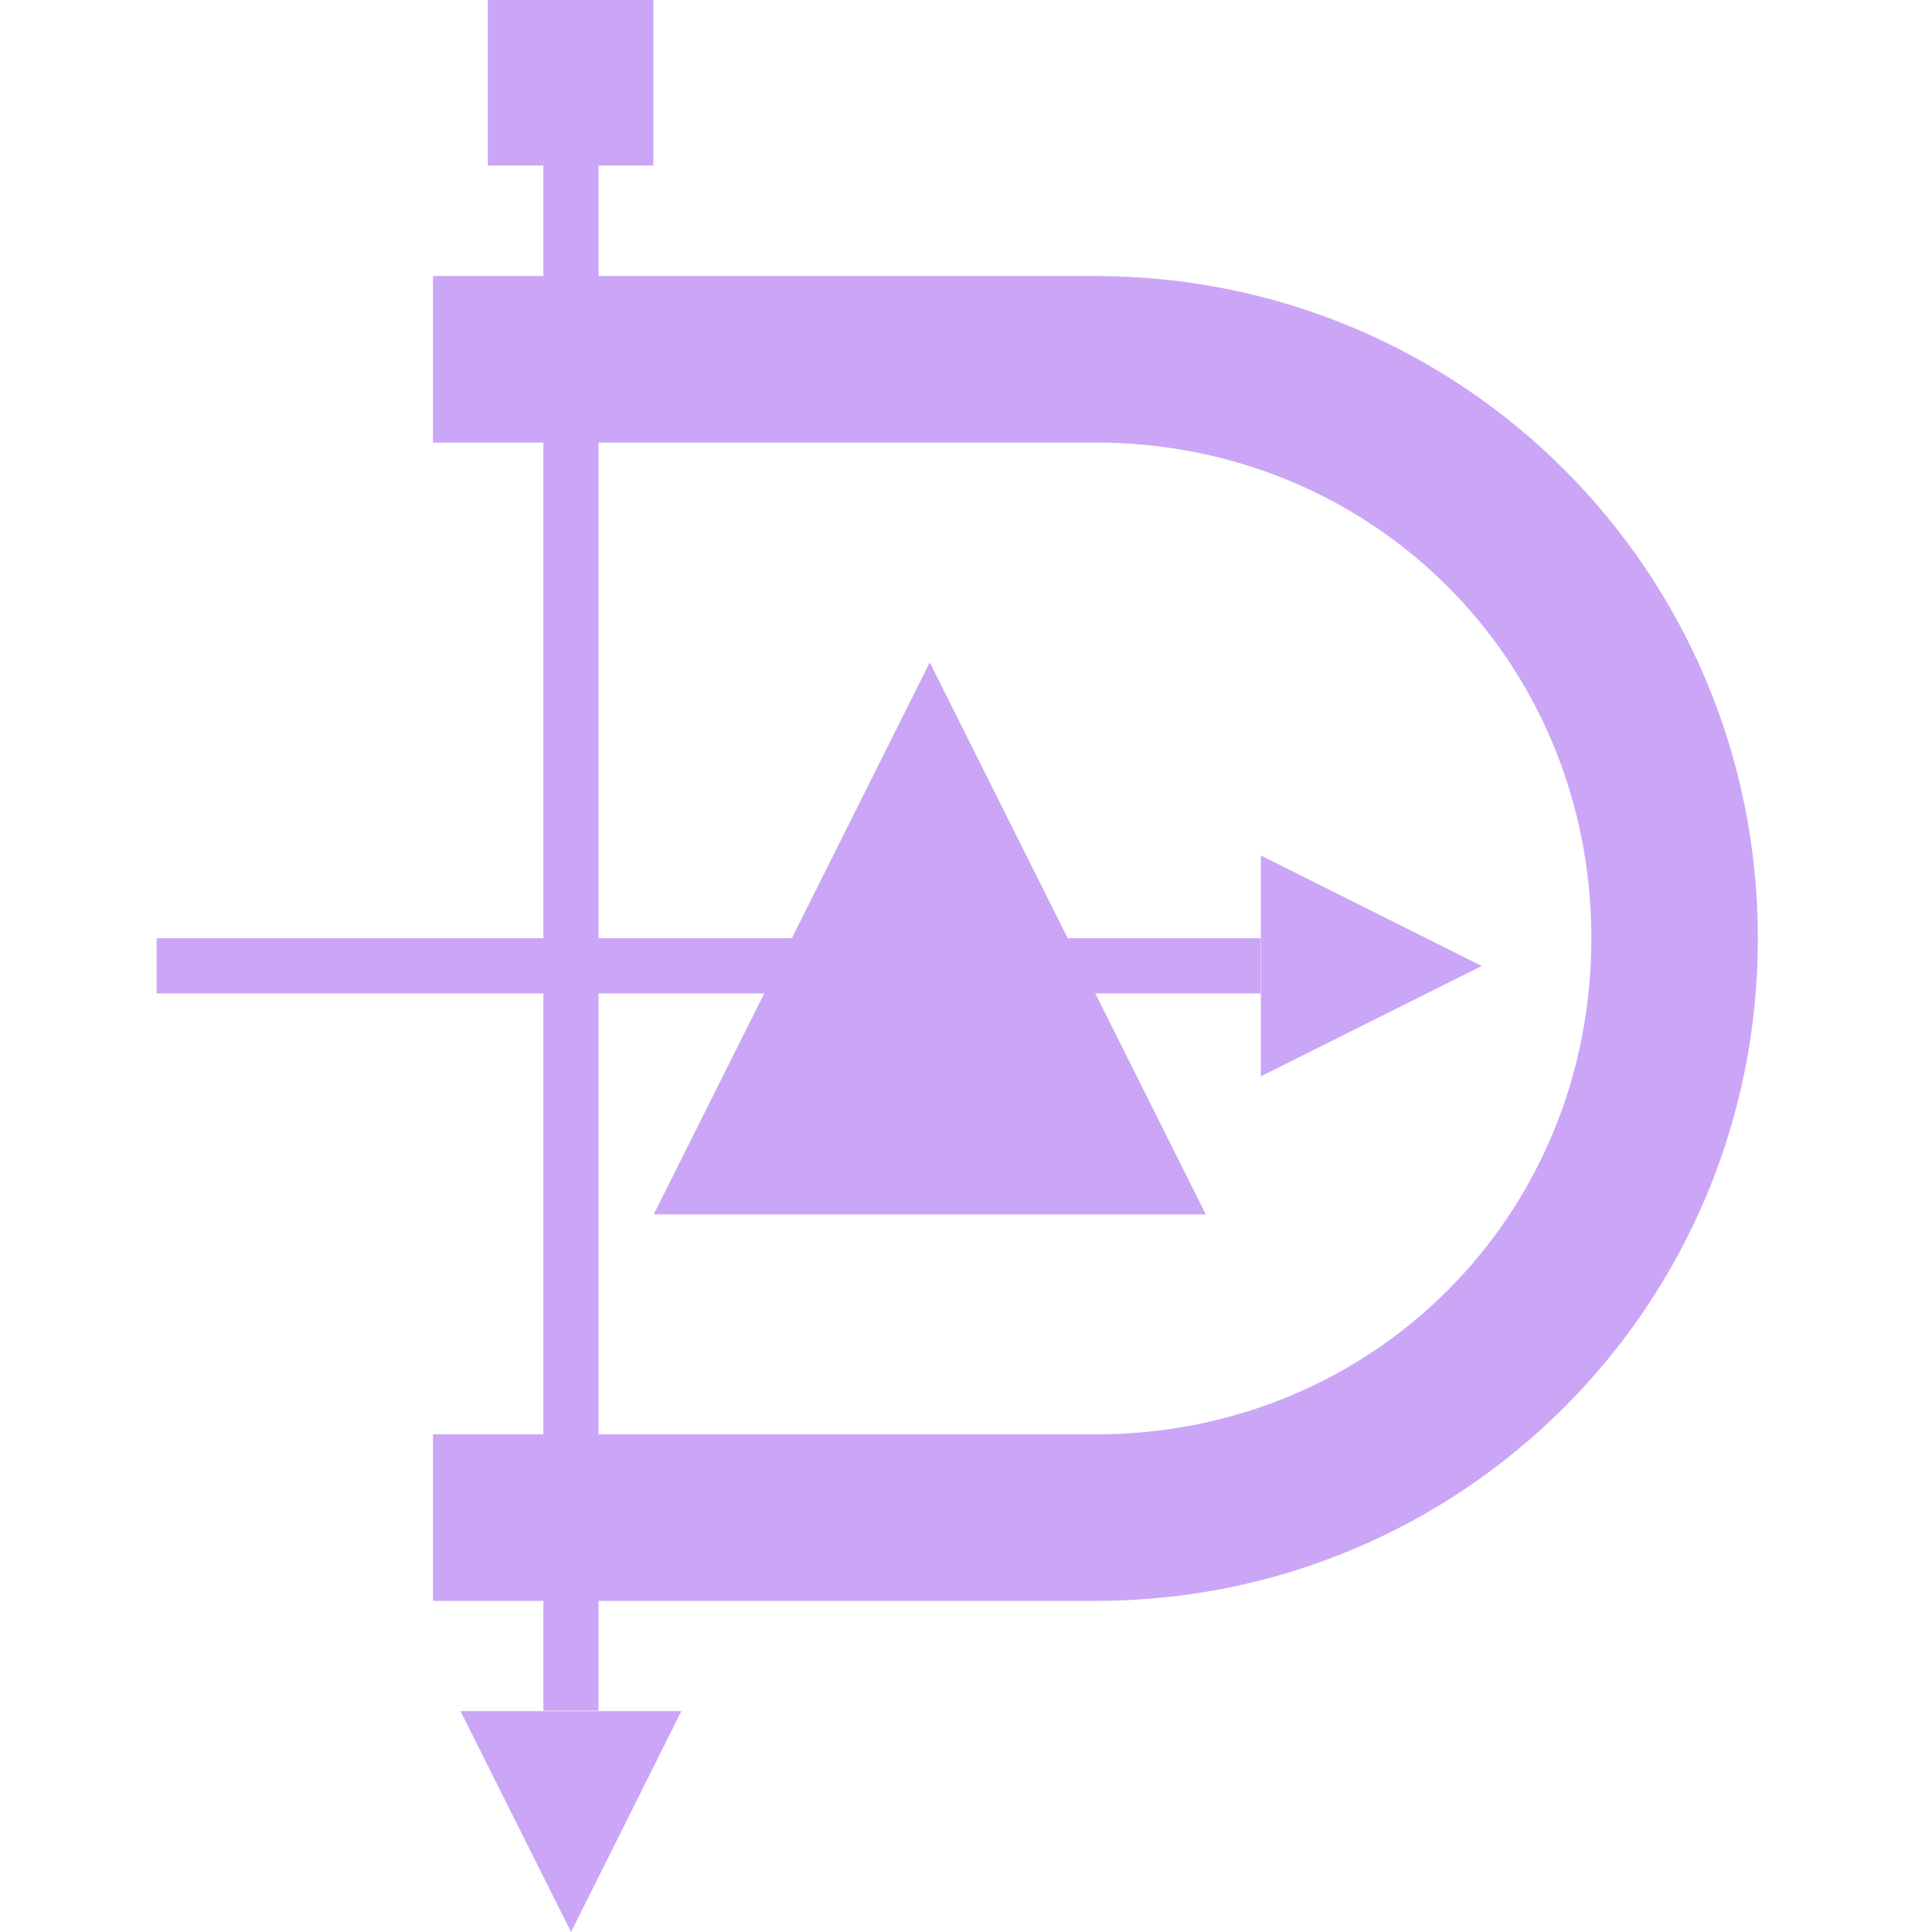
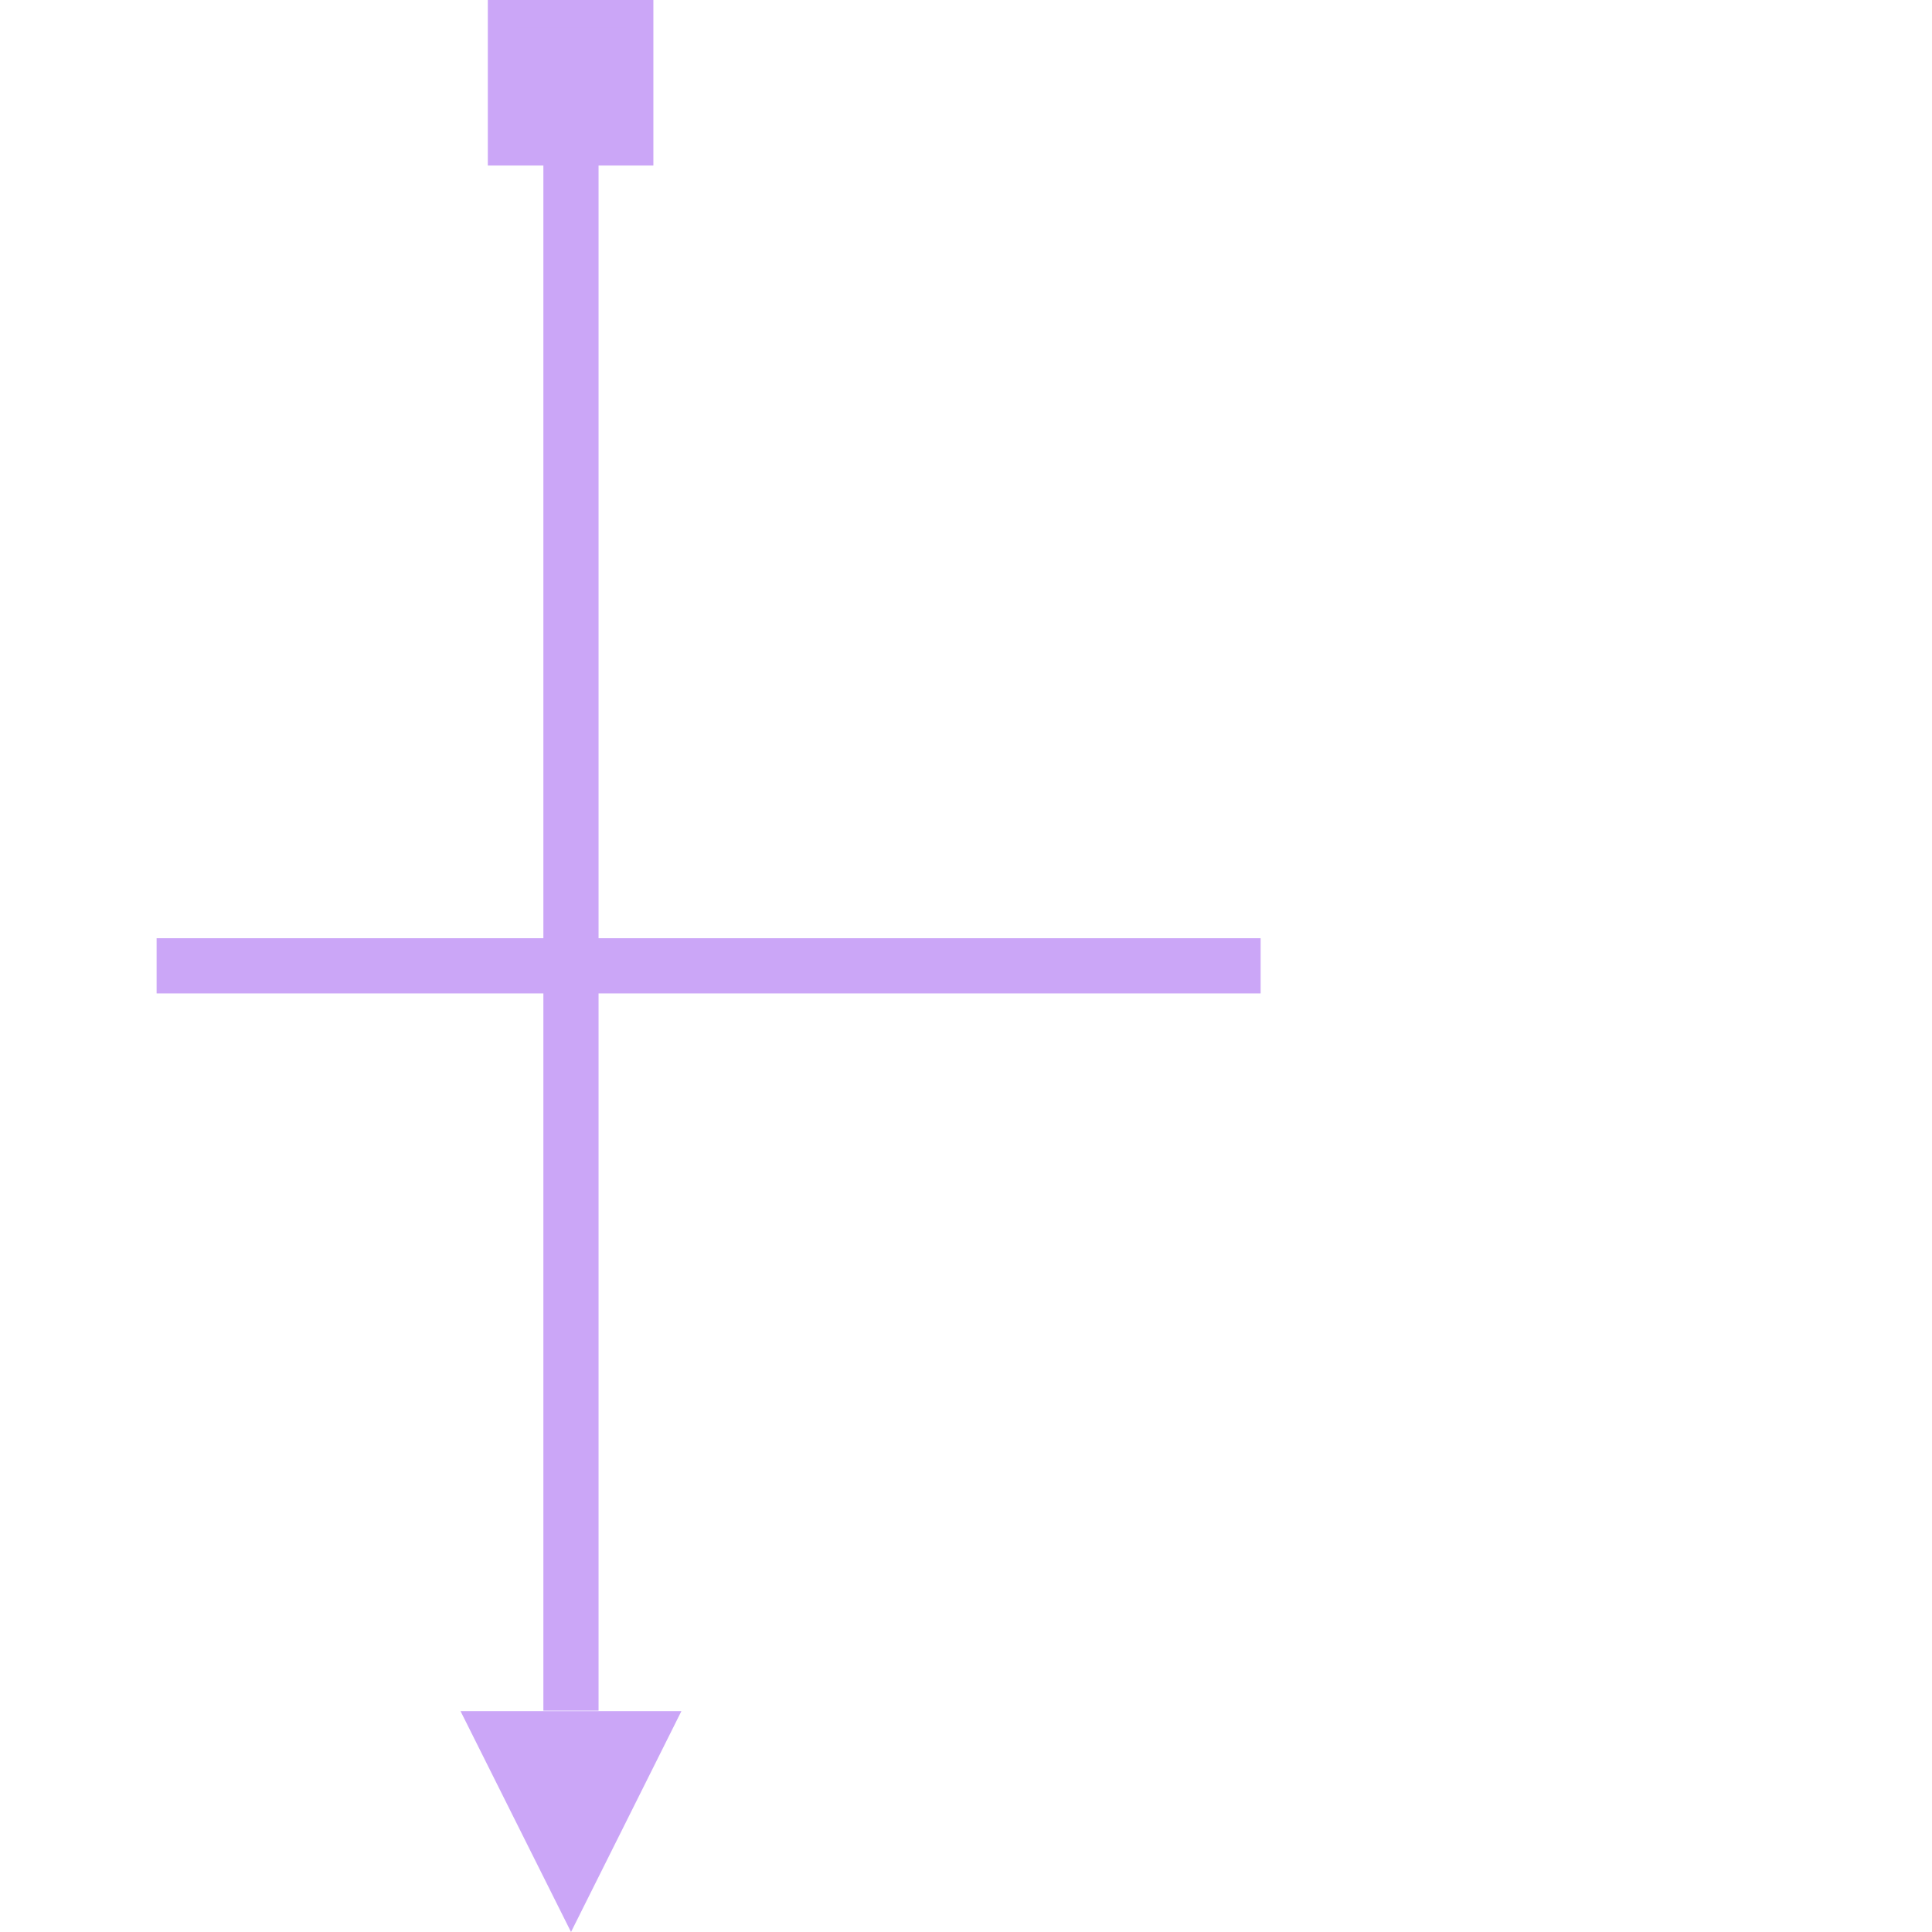
<svg xmlns="http://www.w3.org/2000/svg" width="16" height="16" version="1.1">
  <g transform="translate(0,-32)">
    <g transform="translate(1.2397766e-5,0.5)">
-       <path d="m 3.586,33.786 v 1.379 h 5.486 c 2.299,0 4.107,1.808 4.107,4.107 0,2.299 -1.808,4.107 -4.107,4.107 H 3.586 v 1.379 h 5.486 c 3.039,0 5.486,-2.447 5.486,-5.486 0,-3.039 -2.447,-5.486 -5.486,-5.486 z" style="fill:#CBA6F7" />
      <rect width=".457" height="13.257" x="4.5" y="32.41" style="fill:#CBA6F7" />
      <rect width="9.143" height=".457" x="-10.44" y="39.27" transform="scale(-1,1)" style="fill:#CBA6F7" />
-       <path d="m 12.271,39.5 -1.829,0.914 v -1.829 z" style="fill:#CBA6F7" />
      <path d="M 4.729,47.5 3.814,45.671 h 1.829 z" style="fill:#CBA6F7" />
      <rect width="1.371" height="1.371" x="4.04" y="31.5" style="fill:#CBA6F7" />
      <rect width=".914" height=".914" x="4.27" y="31.73" style="fill:#CBA6F7" />
-       <path d="M 7.7,36.986 9.986,41.557 H 5.414 Z" style="fill:#CBA6F7" />
    </g>
  </g>
</svg>